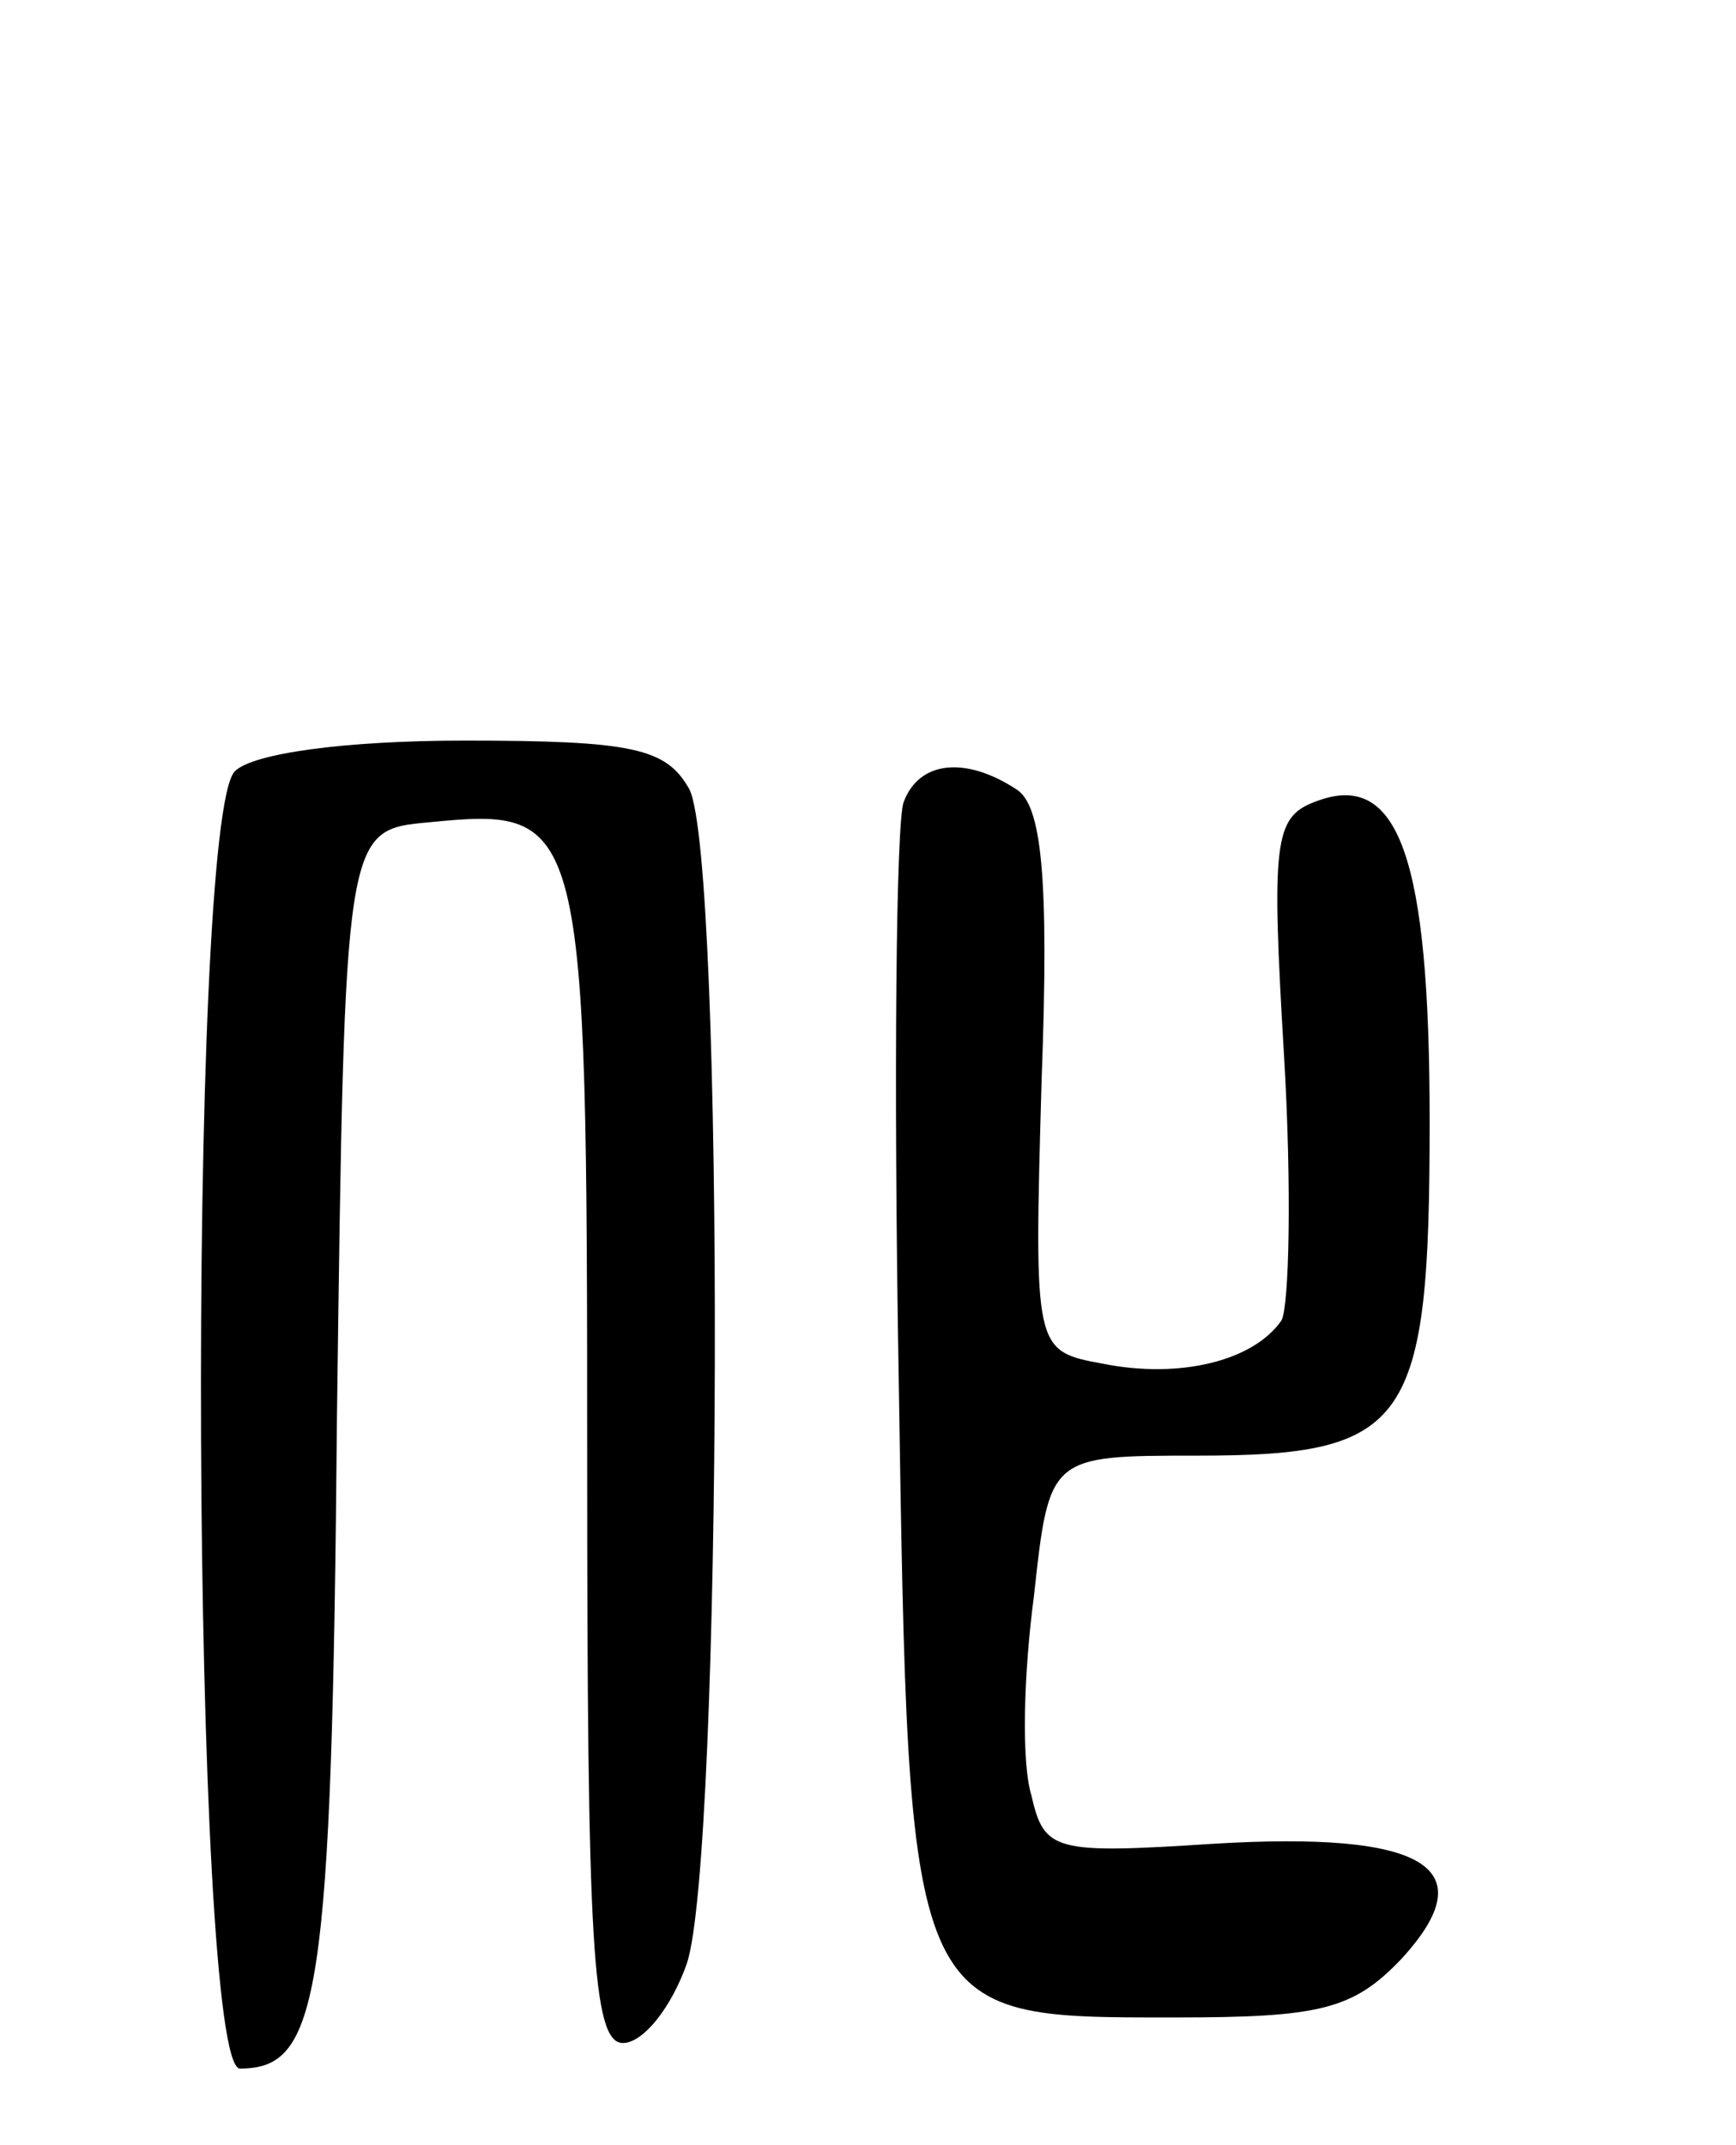
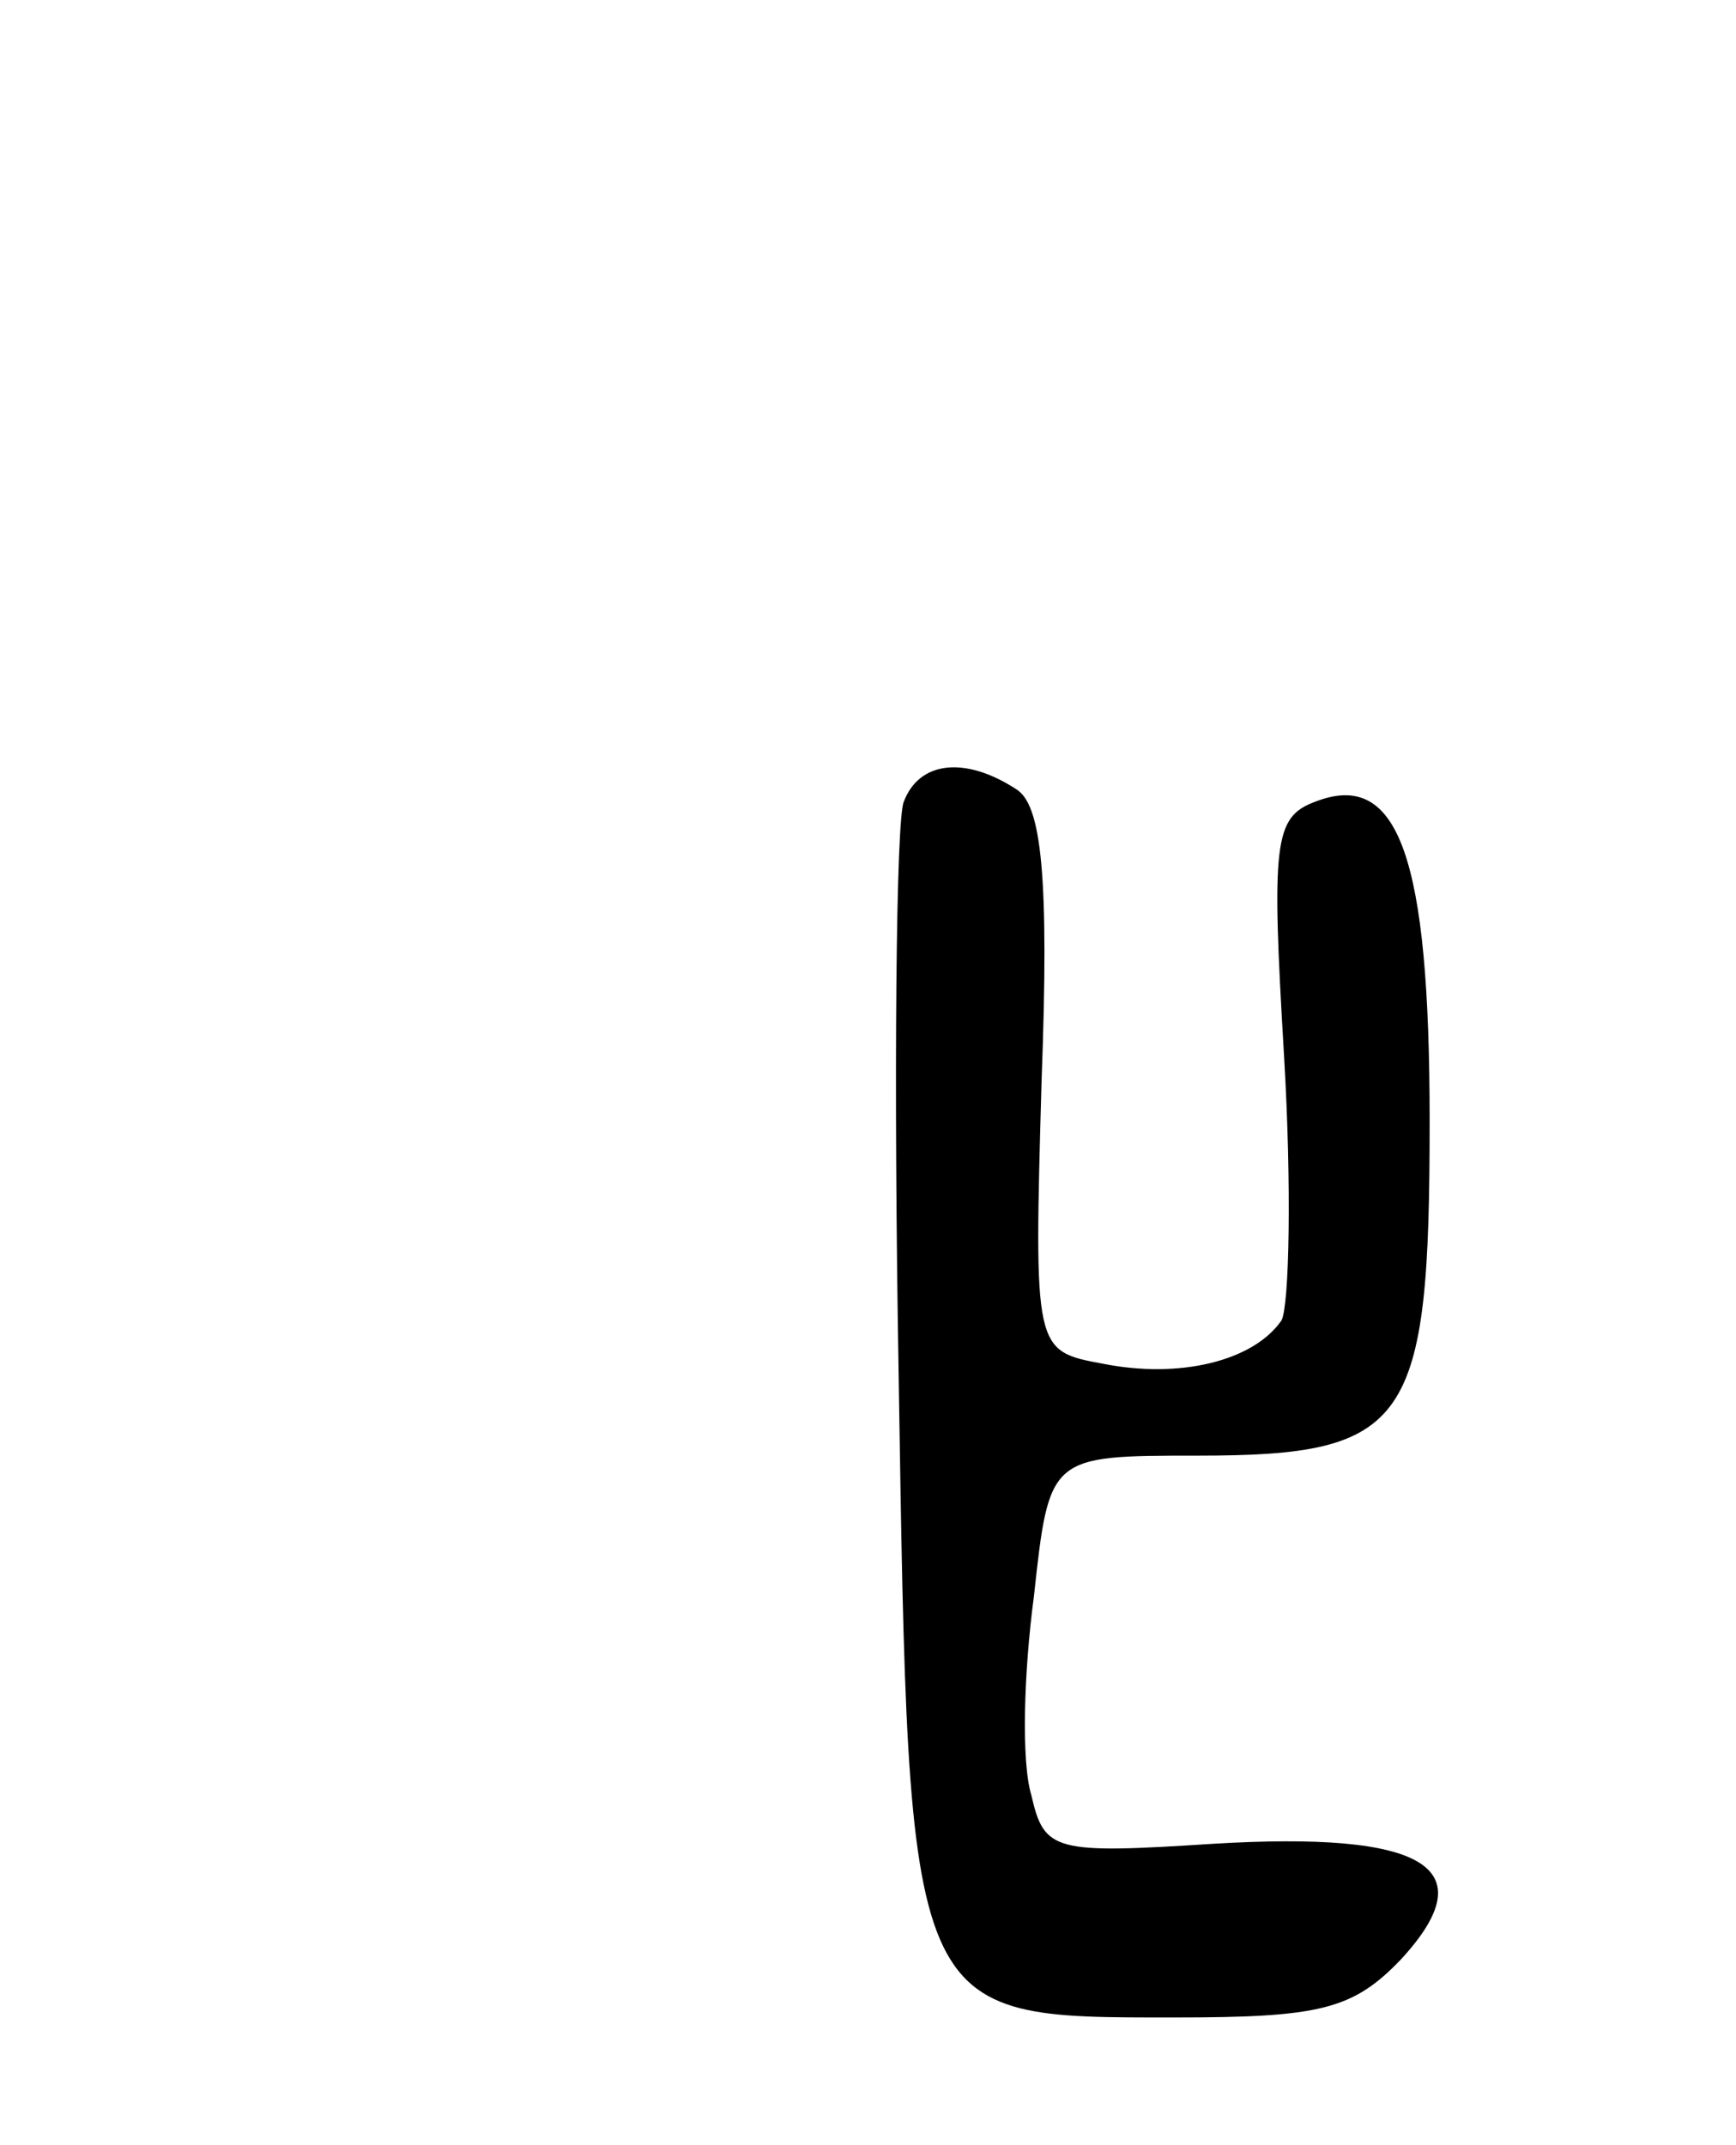
<svg xmlns="http://www.w3.org/2000/svg" version="1.0" width="68pt" height="84pt" viewBox="0 0 68 84" preserveAspectRatio="xMidYMid meet">
  <g transform="translate(0,84) scale(0.1,-0.1)" fill="#000000" stroke="none">
-     <path d="M92 538 c-19 -19 -17 -508 2 -508 31 0 36 27 38 256 3 229 3 229 36 232 61 6 62 3 62 -249 0 -190 2 -229 14 -229 8 0 19 14 25 31 14 41 15 433 1 460 -9 16 -22 19 -88 19 -47 0 -83 -5 -90 -12z" />
    <path d="M354 526 c-3 -7 -4 -108 -2 -224 4 -254 3 -252 108 -252 57 0 70 3 89 23 33 36 9 50 -74 45 -62 -4 -66 -3 -71 19 -4 13 -3 48 1 78 6 55 6 55 64 55 83 0 91 12 91 131 0 103 -12 138 -45 125 -16 -6 -17 -16 -12 -100 3 -51 2 -97 -1 -103 -11 -16 -40 -23 -70 -17 -27 5 -27 5 -24 111 3 80 0 108 -10 114 -20 13 -38 11 -44 -5z" />
  </g>
</svg>